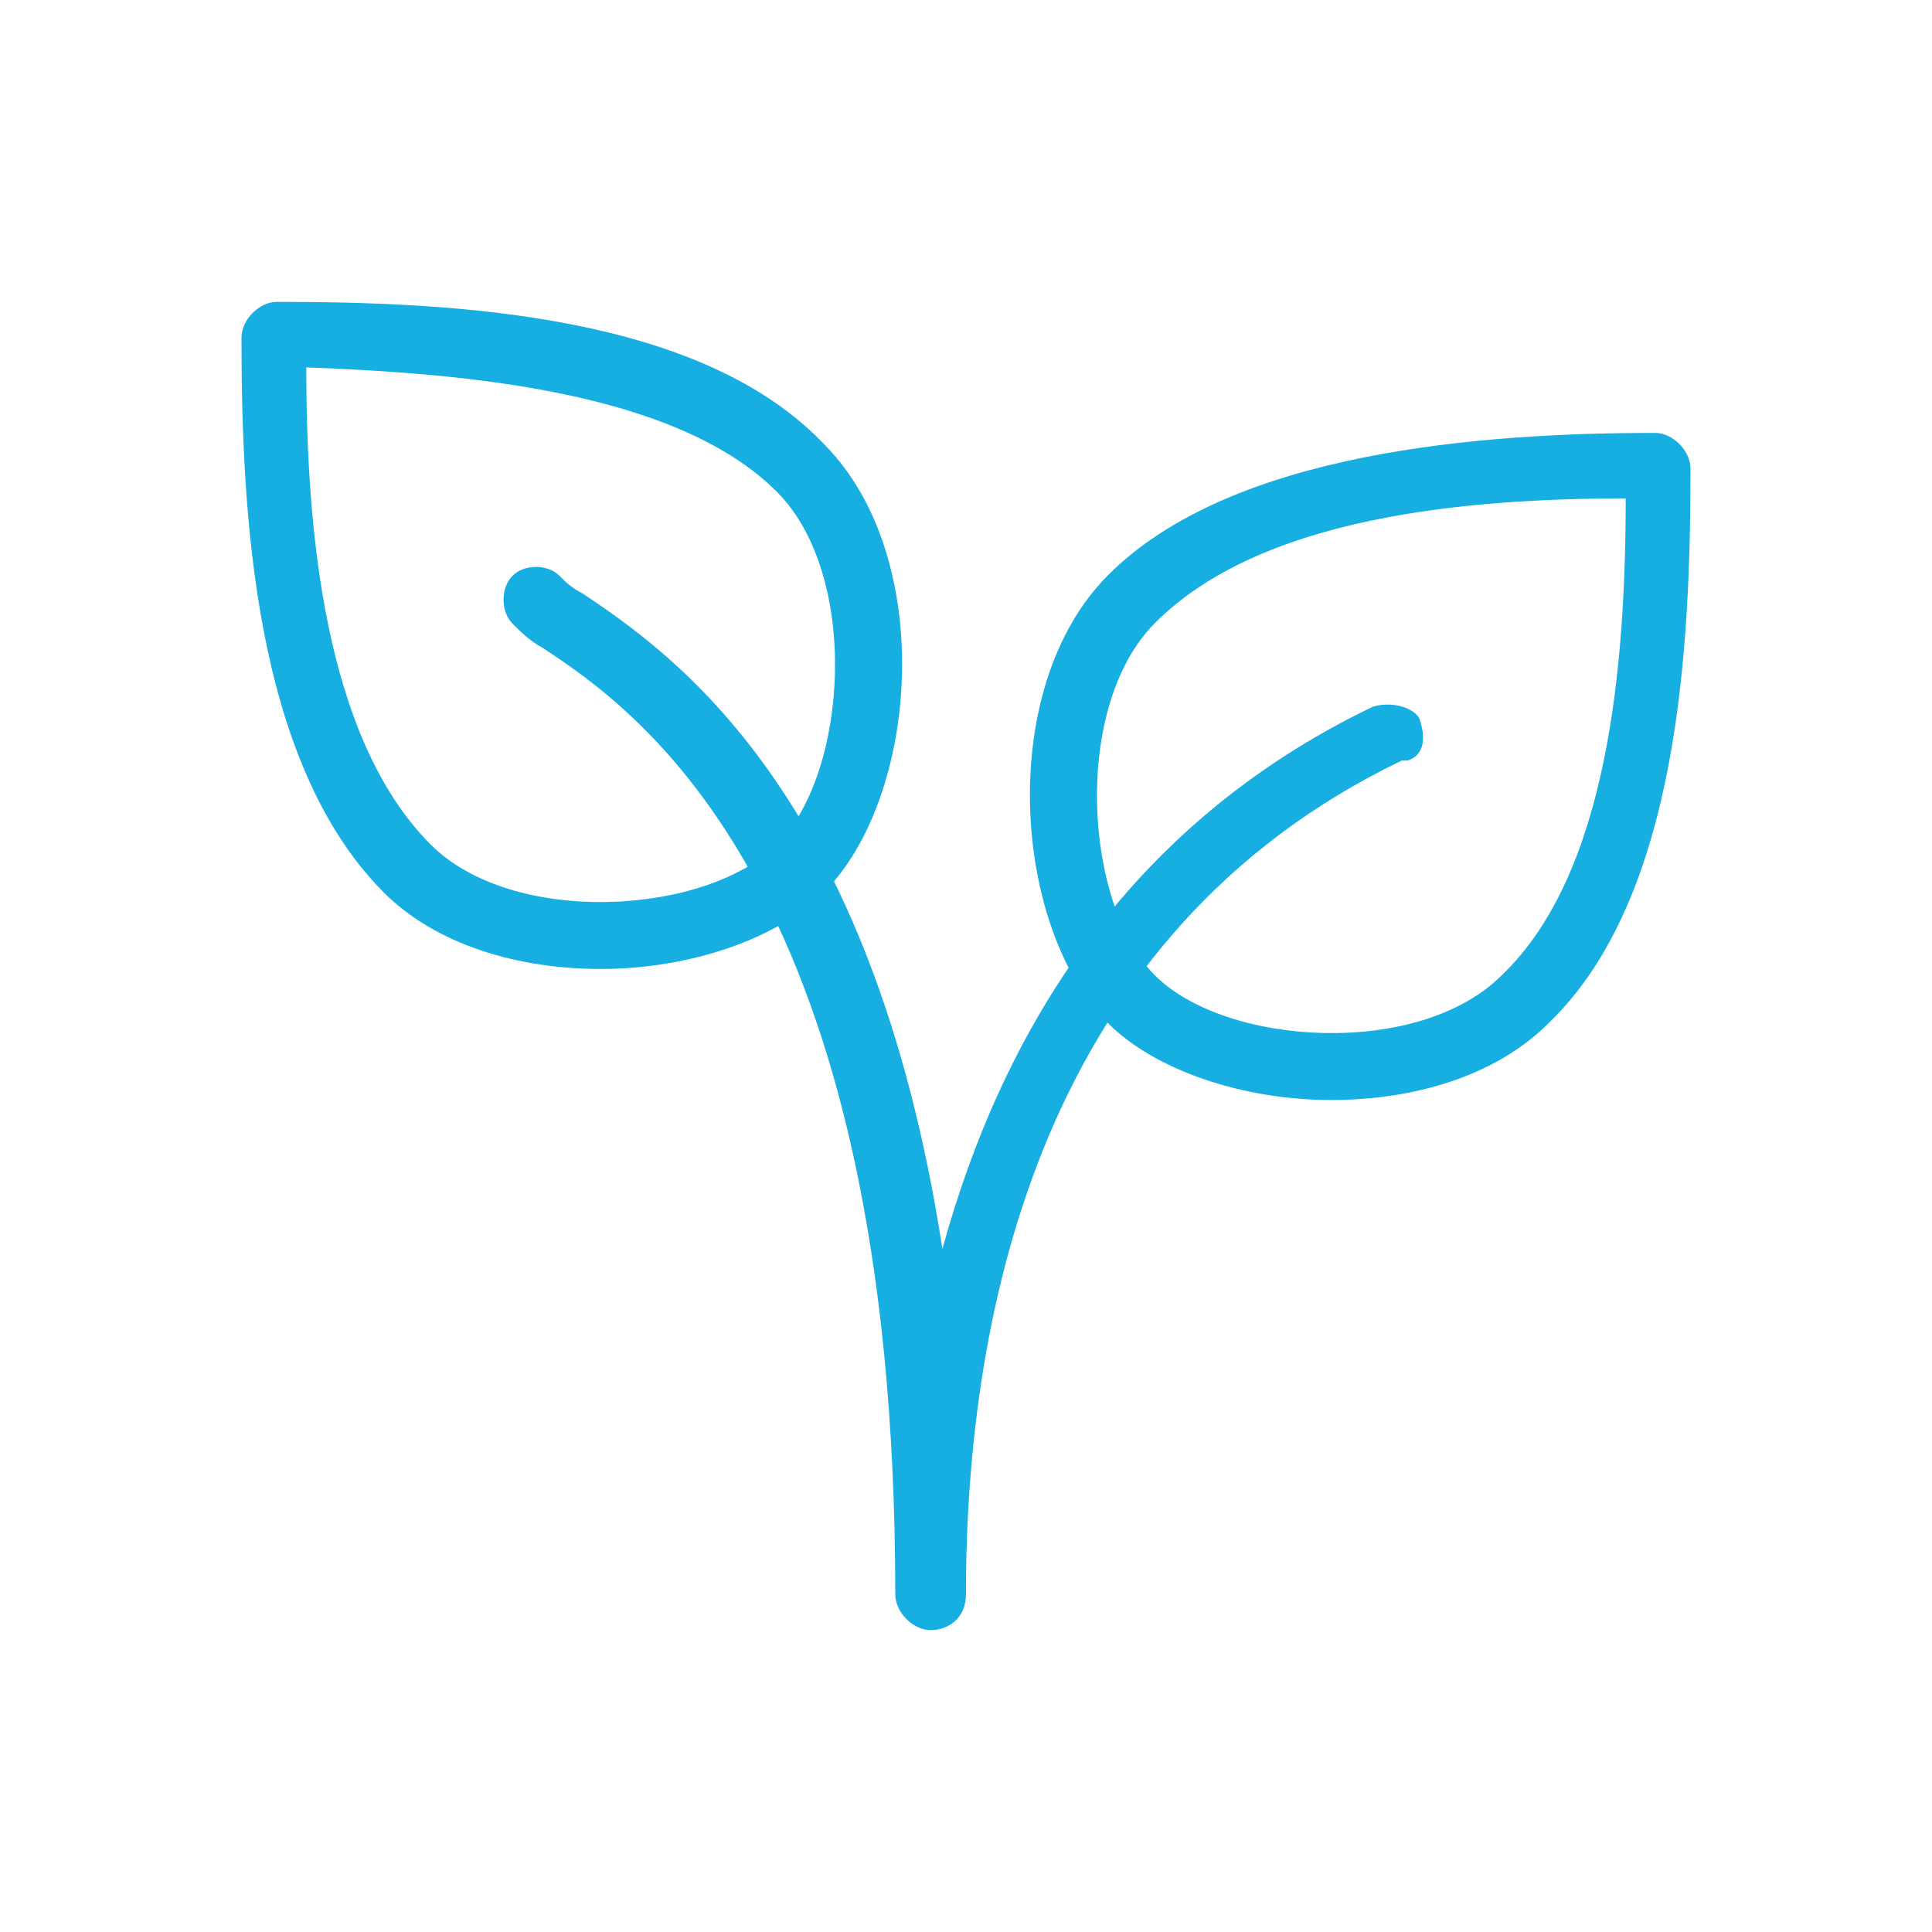
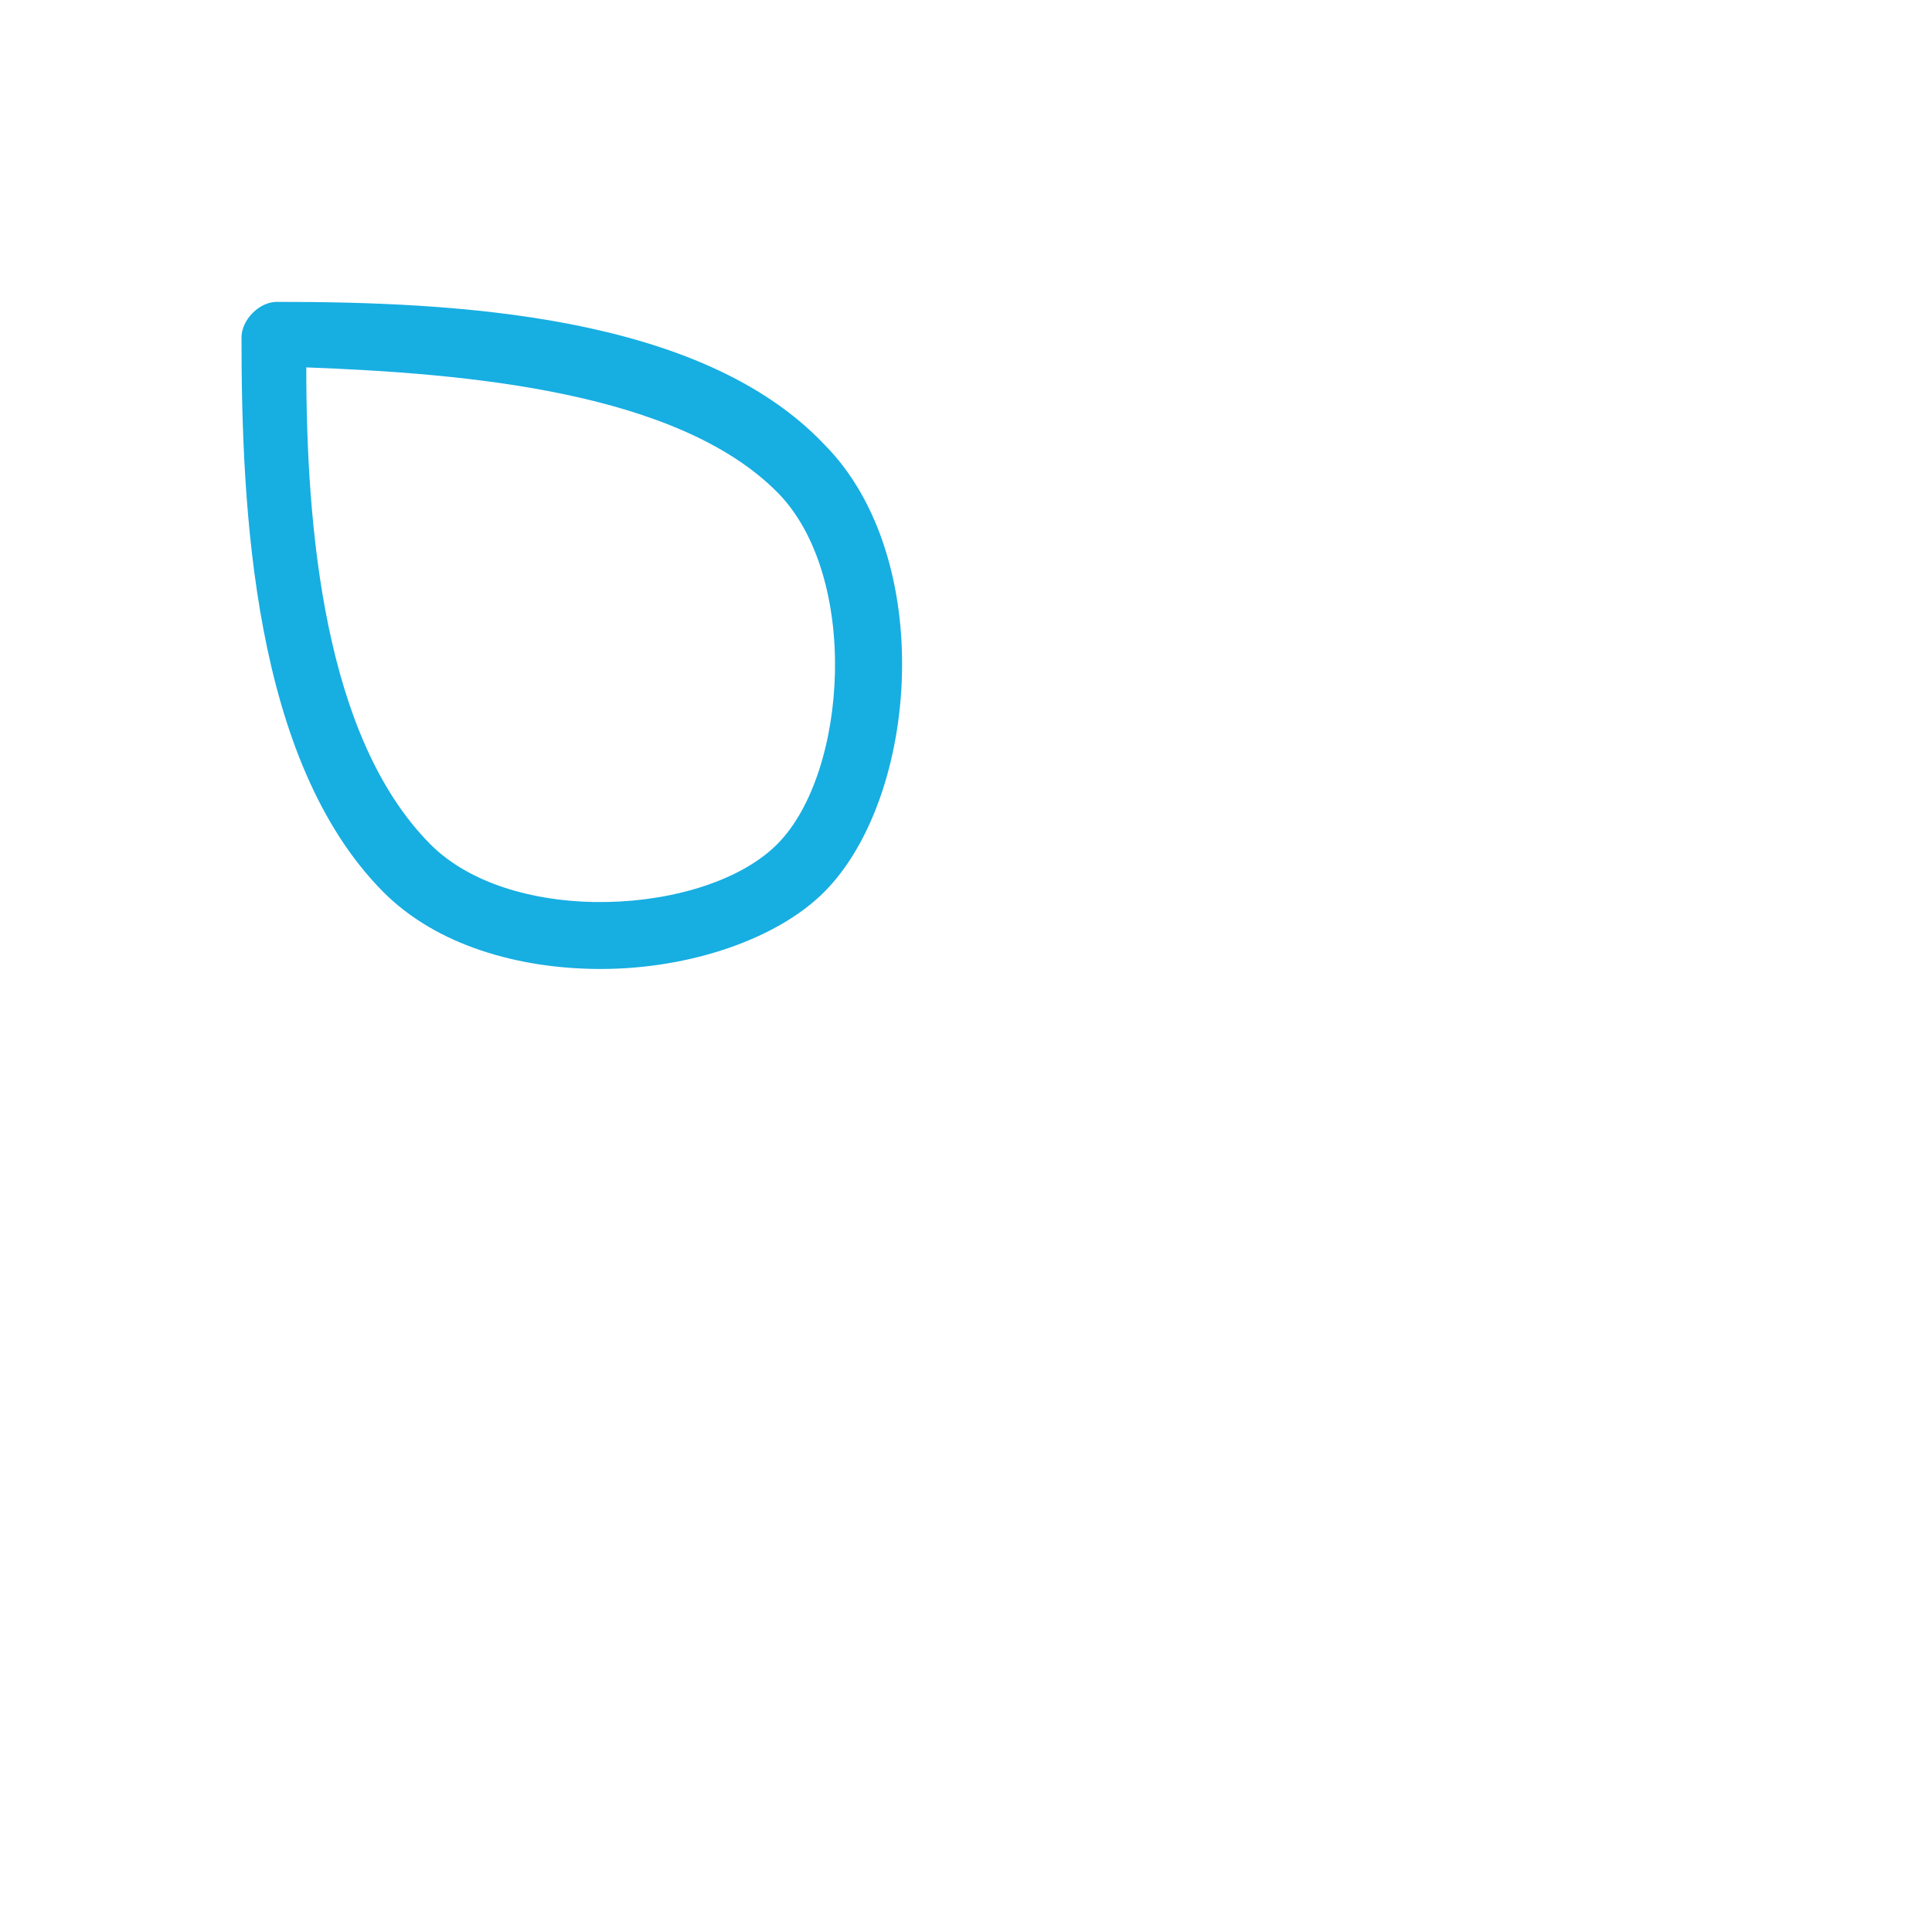
<svg xmlns="http://www.w3.org/2000/svg" width="80" height="80" viewBox="0 0 80 80" fill="none">
  <path d="M24.878 40.123C21.464 40.123 18.049 39.137 15.854 36.917C10.488 31.491 10 21.132 10 13.98C10 13.24 10.732 12.5 11.463 12.5C18.781 12.5 29.025 12.993 34.147 18.419C38.781 23.105 38.049 32.971 34.147 36.917C32.195 38.89 28.537 40.123 24.878 40.123ZM12.683 15.213C12.683 21.872 13.415 30.505 17.805 34.944C21.22 38.397 29.269 37.904 32.195 34.944C35.122 31.984 35.61 23.845 32.195 20.392C28.049 16.2 19.268 15.46 12.683 15.213Z" fill="#17AEE2" />
-   <path d="M55.122 45.549C51.463 45.549 47.805 44.316 45.854 42.343C41.951 38.397 41.219 28.531 45.854 23.845C50.976 18.666 61.464 17.926 68.537 17.926C69.269 17.926 70 18.666 70 19.406C70 26.805 69.512 37.164 64.147 42.343C61.951 44.563 58.537 45.549 55.122 45.549ZM67.317 20.639C60.732 20.639 52.195 21.379 47.805 25.818C44.39 29.271 44.878 37.41 47.805 40.37C50.732 43.33 58.781 43.823 62.195 40.37C66.586 36.177 67.317 27.545 67.317 20.639Z" fill="#17AEE2" />
-   <path d="M38.535 67.5C37.803 67.5 37.071 66.76 37.071 66.02C37.071 36.917 26.583 29.518 22.437 26.805C21.949 26.558 21.461 26.065 21.217 25.819C20.73 25.325 20.73 24.339 21.217 23.845C21.705 23.352 22.681 23.352 23.169 23.845C23.413 24.092 23.657 24.339 24.144 24.585C27.803 27.052 36.096 32.724 39.023 51.715C41.462 42.836 46.584 34.204 56.828 29.271C57.559 29.025 58.535 29.271 58.779 29.765C59.023 30.505 59.023 31.244 58.291 31.491H58.047C43.169 38.644 39.998 54.182 39.998 66.02C39.998 67.007 39.267 67.5 38.535 67.5Z" fill="#17AEE2" />
</svg>